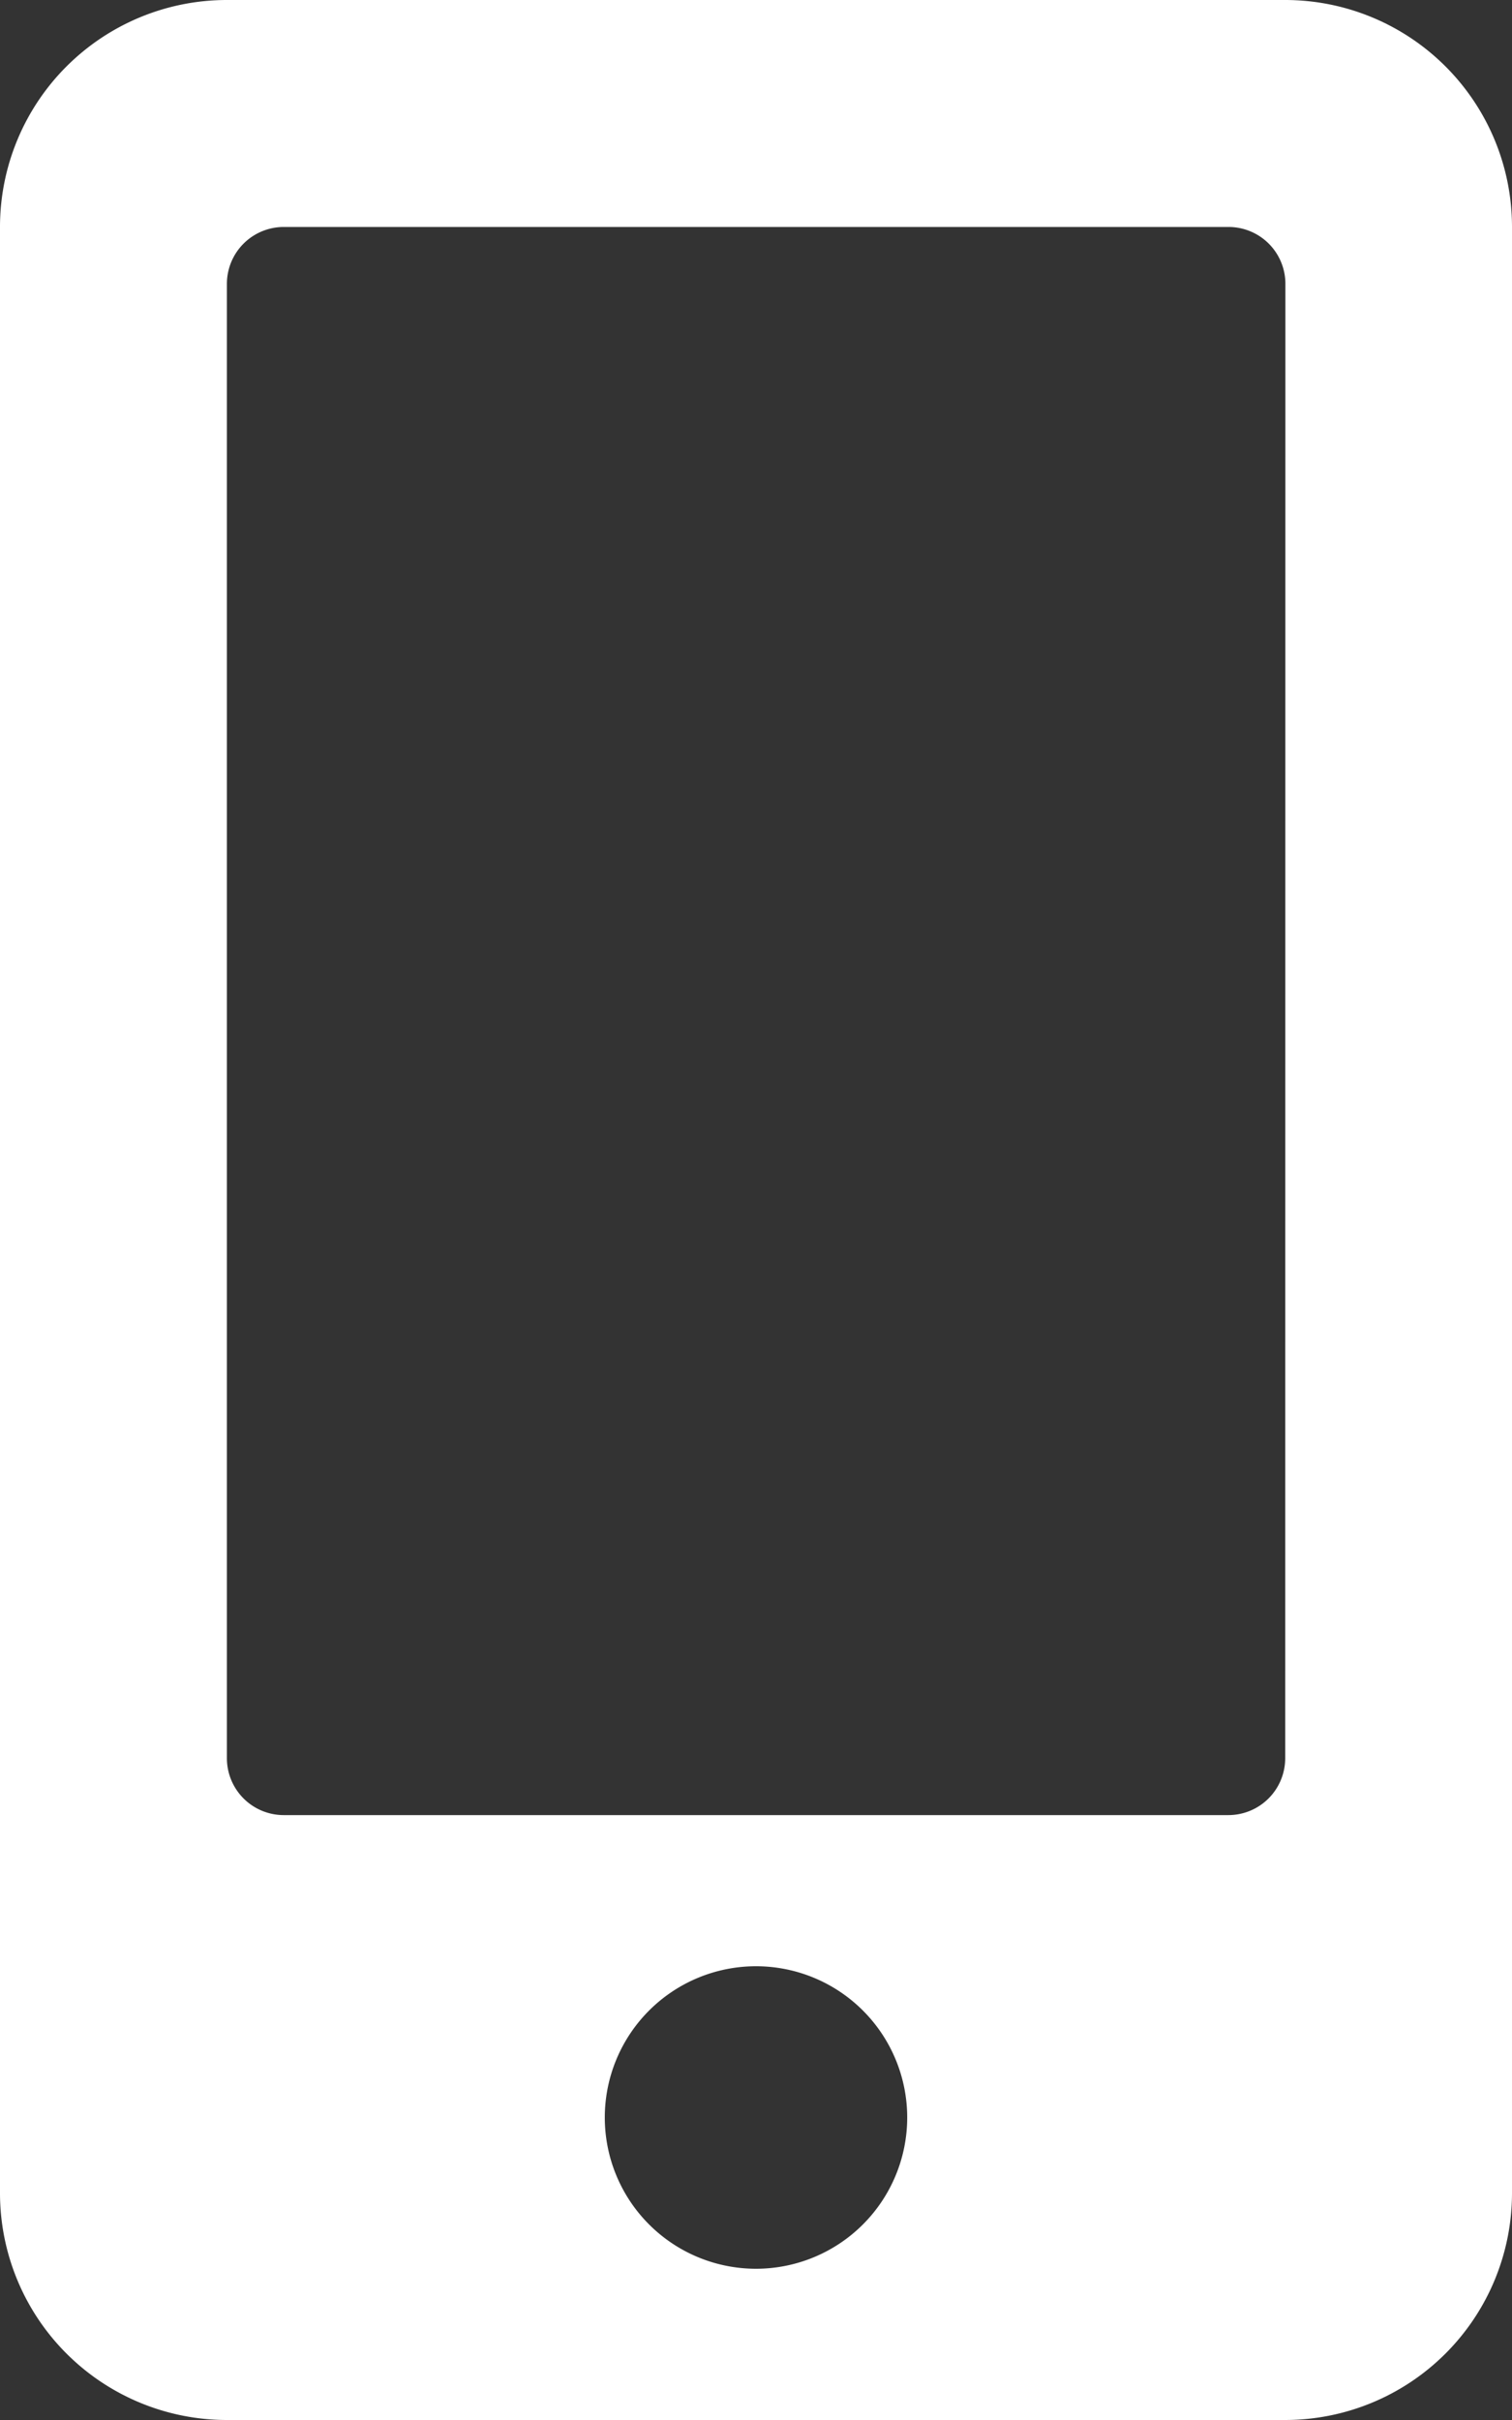
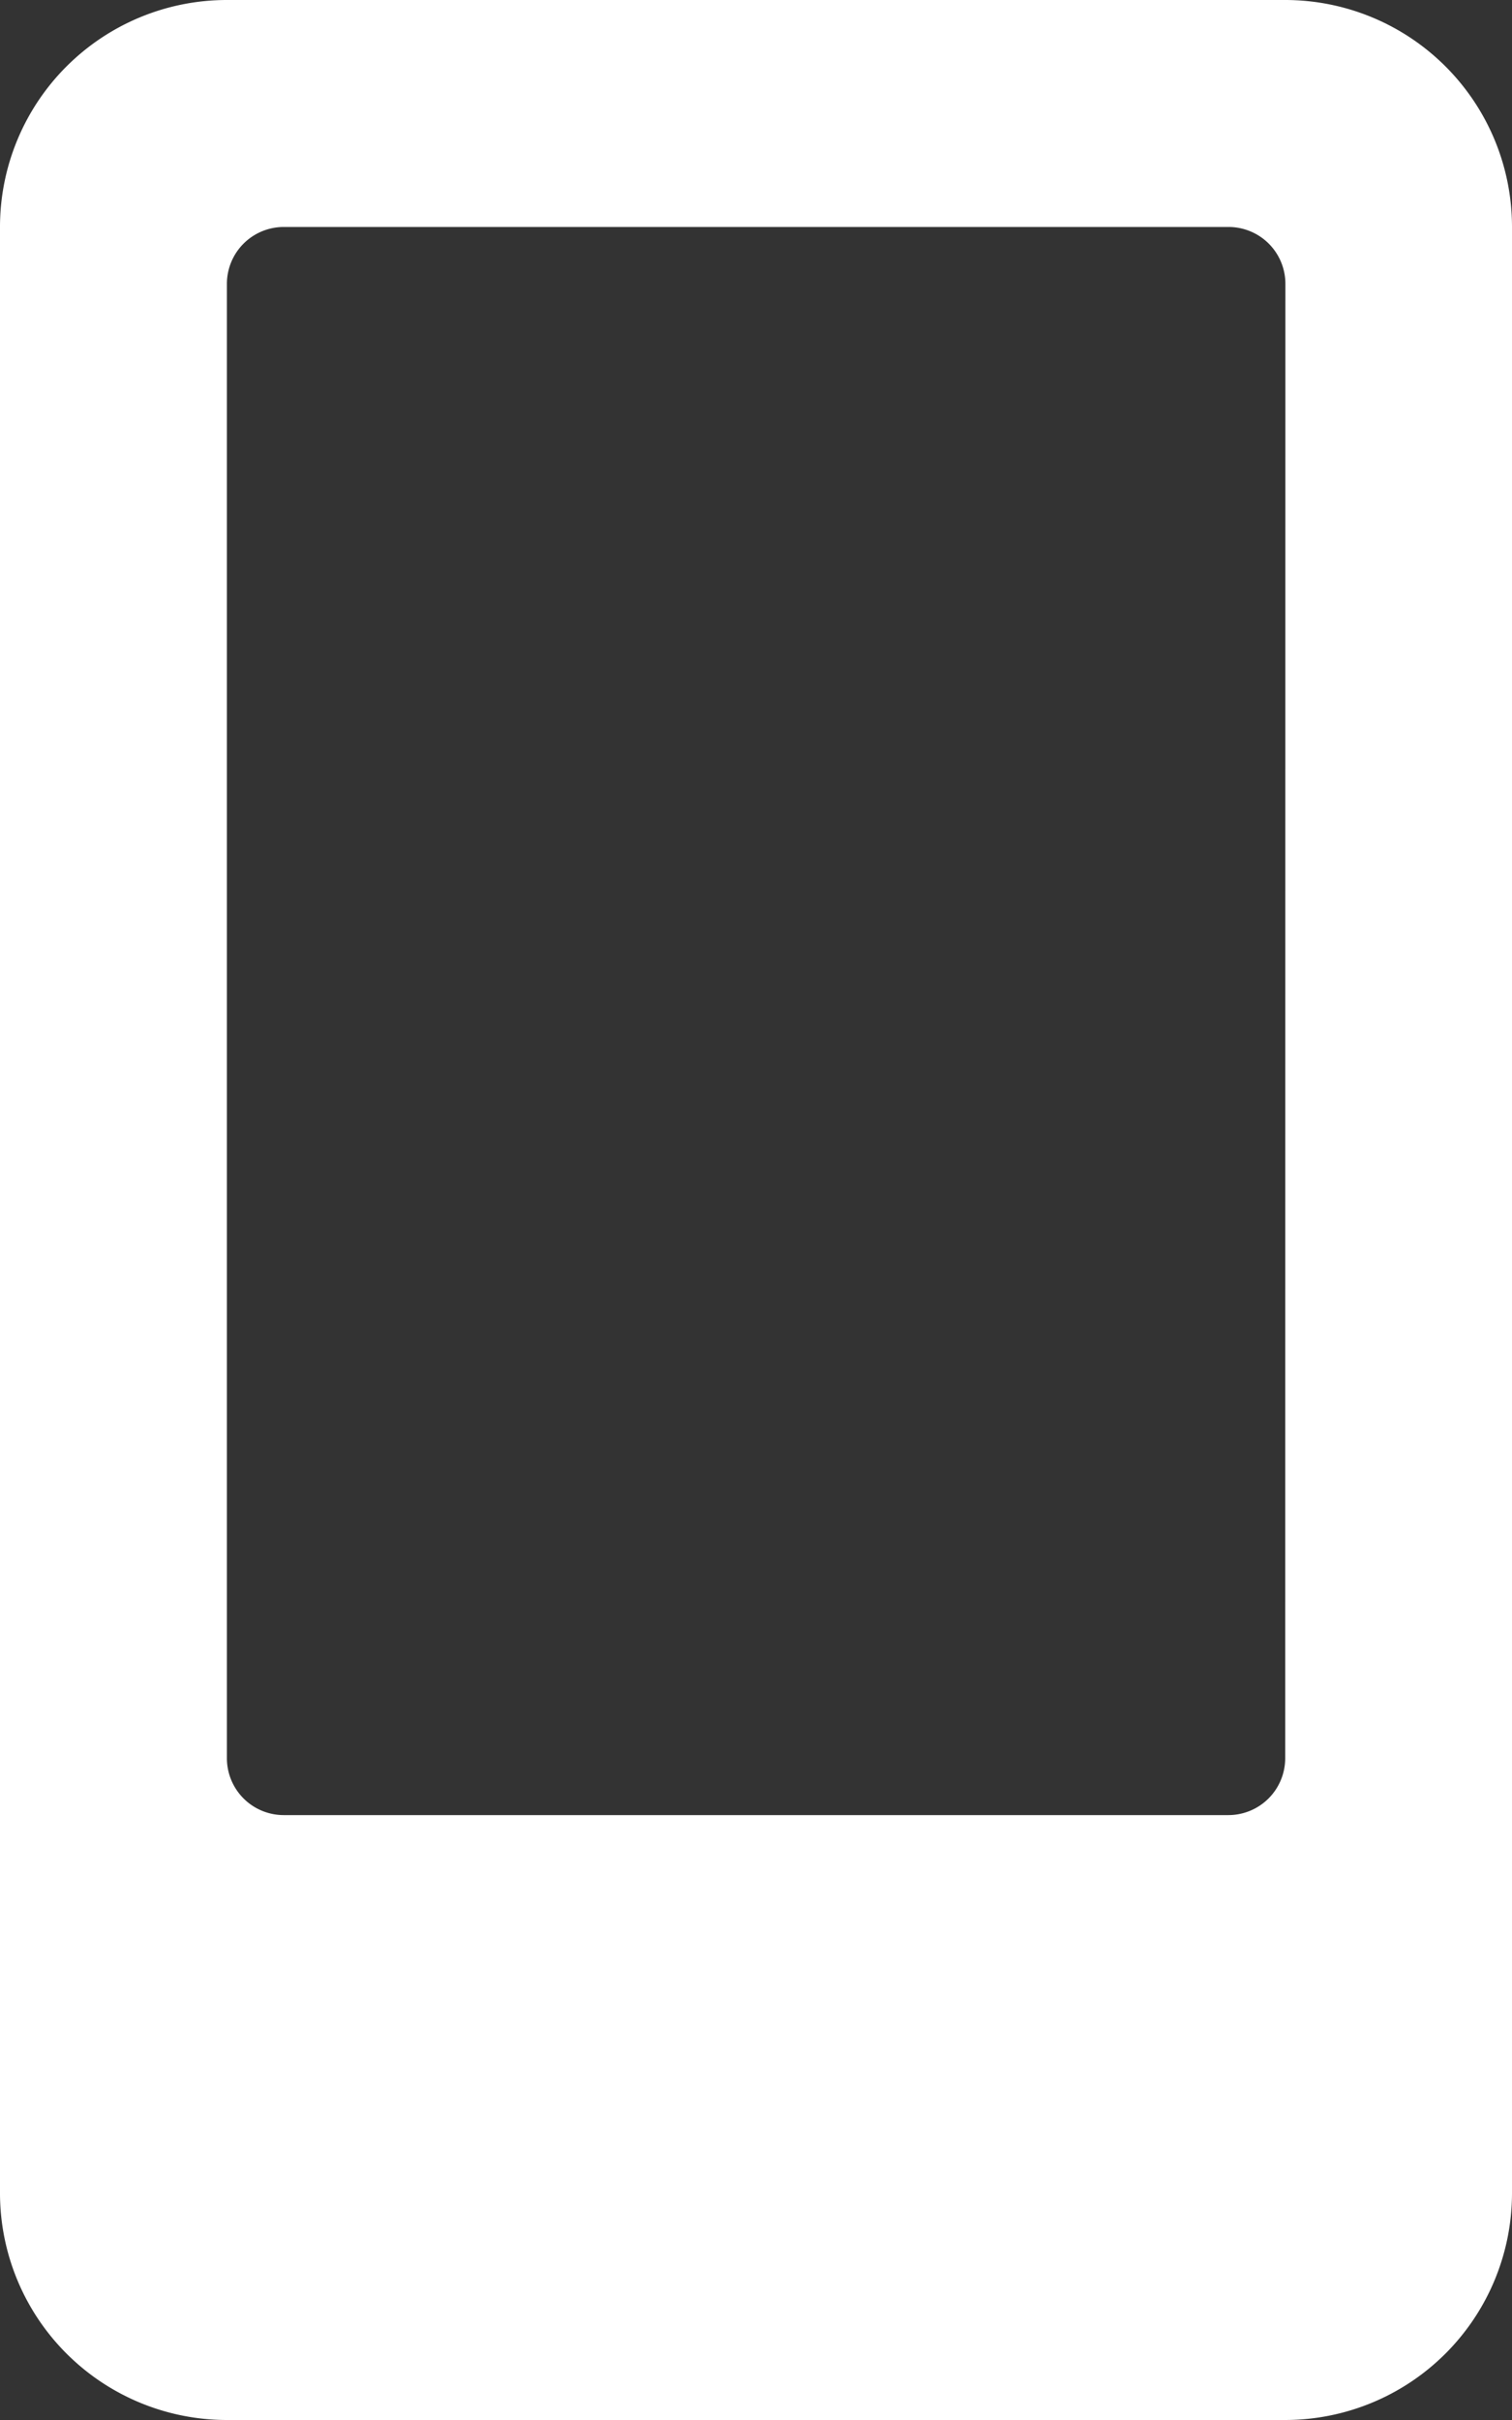
<svg xmlns="http://www.w3.org/2000/svg" width="15" height="24" viewBox="0 0 15 24">
  <rect x="0" y="0" width="15" height="24" fill="#333333" stroke="none" />
-   <path id="FontAwsome_mobile-alt_" data-name="FontAwsome (mobile-alt)" d="M12.75,0H2.25A2.251,2.251,0,0,0,0,2.25v19.5A2.251,2.251,0,0,0,2.25,24h10.5A2.251,2.251,0,0,0,15,21.75V2.25A2.251,2.251,0,0,0,12.75,0ZM7.5,22.5A1.5,1.5,0,1,1,9,21,1.5,1.5,0,0,1,7.5,22.5Zm5.25-5.062a.564.564,0,0,1-.562.563H2.813a.564.564,0,0,1-.562-.562V2.813a.564.564,0,0,1,.563-.562h9.375a.564.564,0,0,1,.563.563Z" fill="#fff" />
+   <path id="FontAwsome_mobile-alt_" data-name="FontAwsome (mobile-alt)" d="M12.75,0H2.25A2.251,2.251,0,0,0,0,2.25v19.5A2.251,2.251,0,0,0,2.25,24h10.5A2.251,2.251,0,0,0,15,21.75V2.25A2.251,2.251,0,0,0,12.75,0ZM7.5,22.5Zm5.25-5.062a.564.564,0,0,1-.562.563H2.813a.564.564,0,0,1-.562-.562V2.813a.564.564,0,0,1,.563-.562h9.375a.564.564,0,0,1,.563.563Z" fill="#fff" />
</svg>